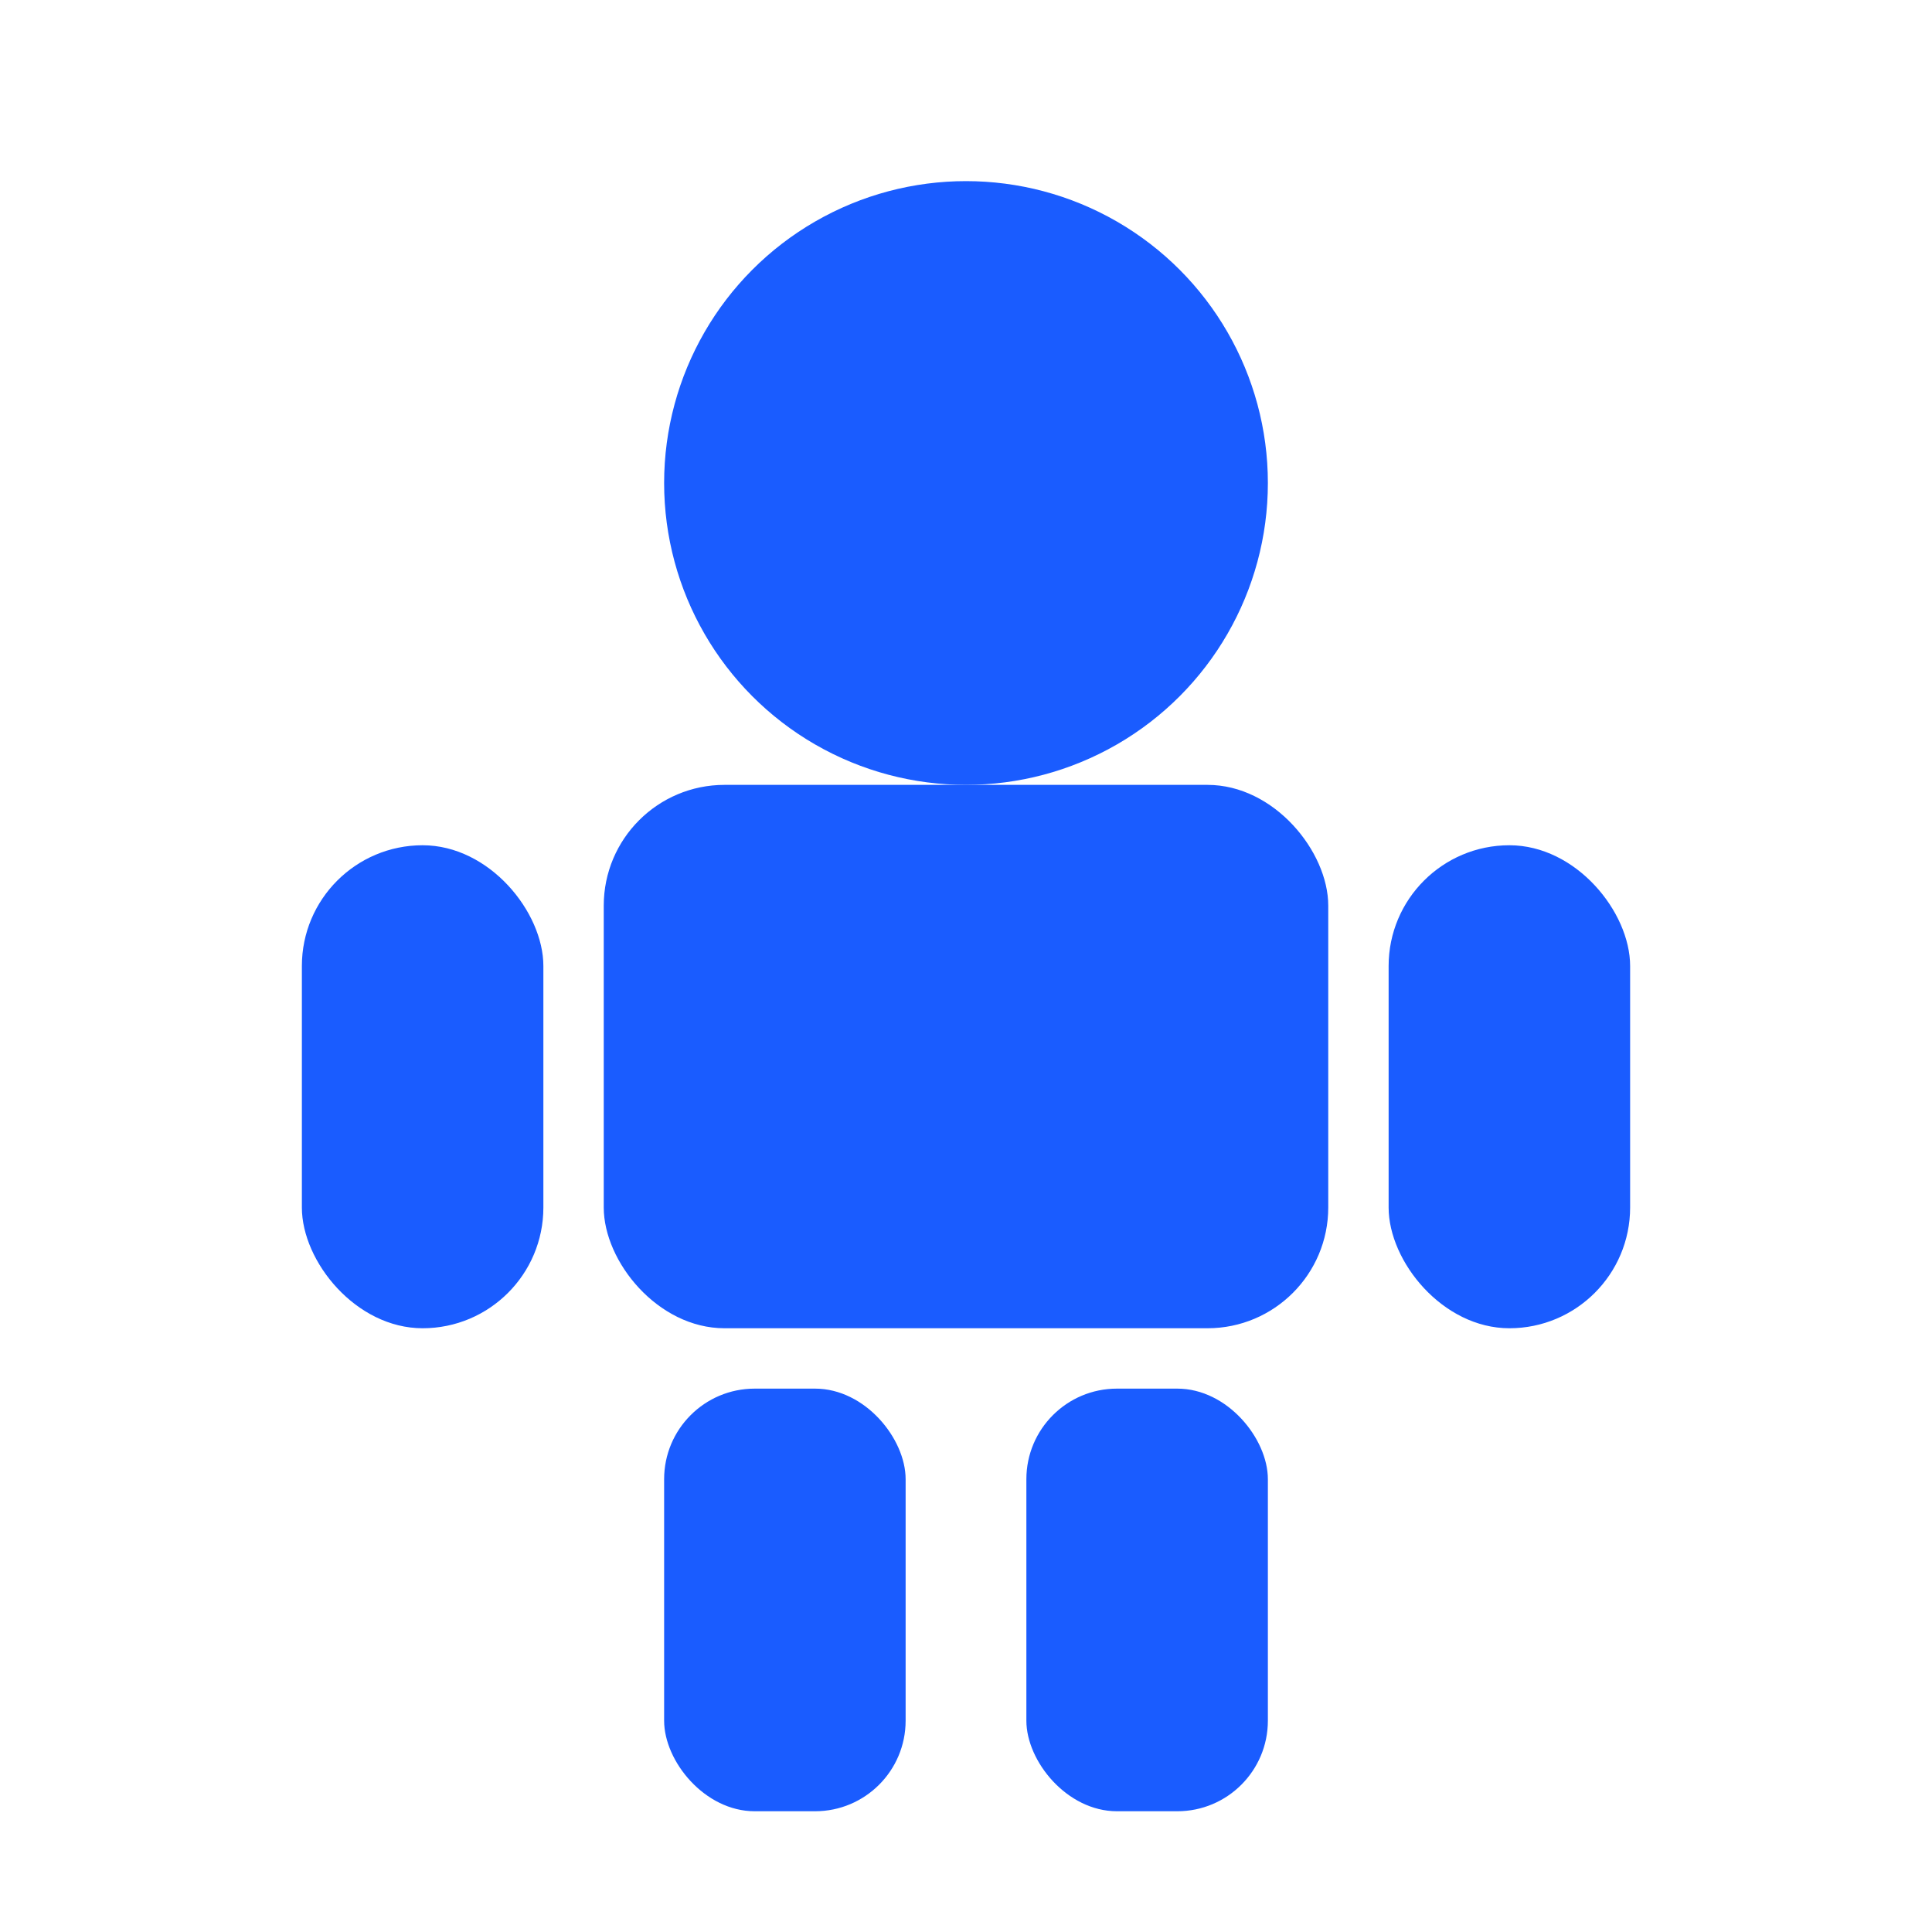
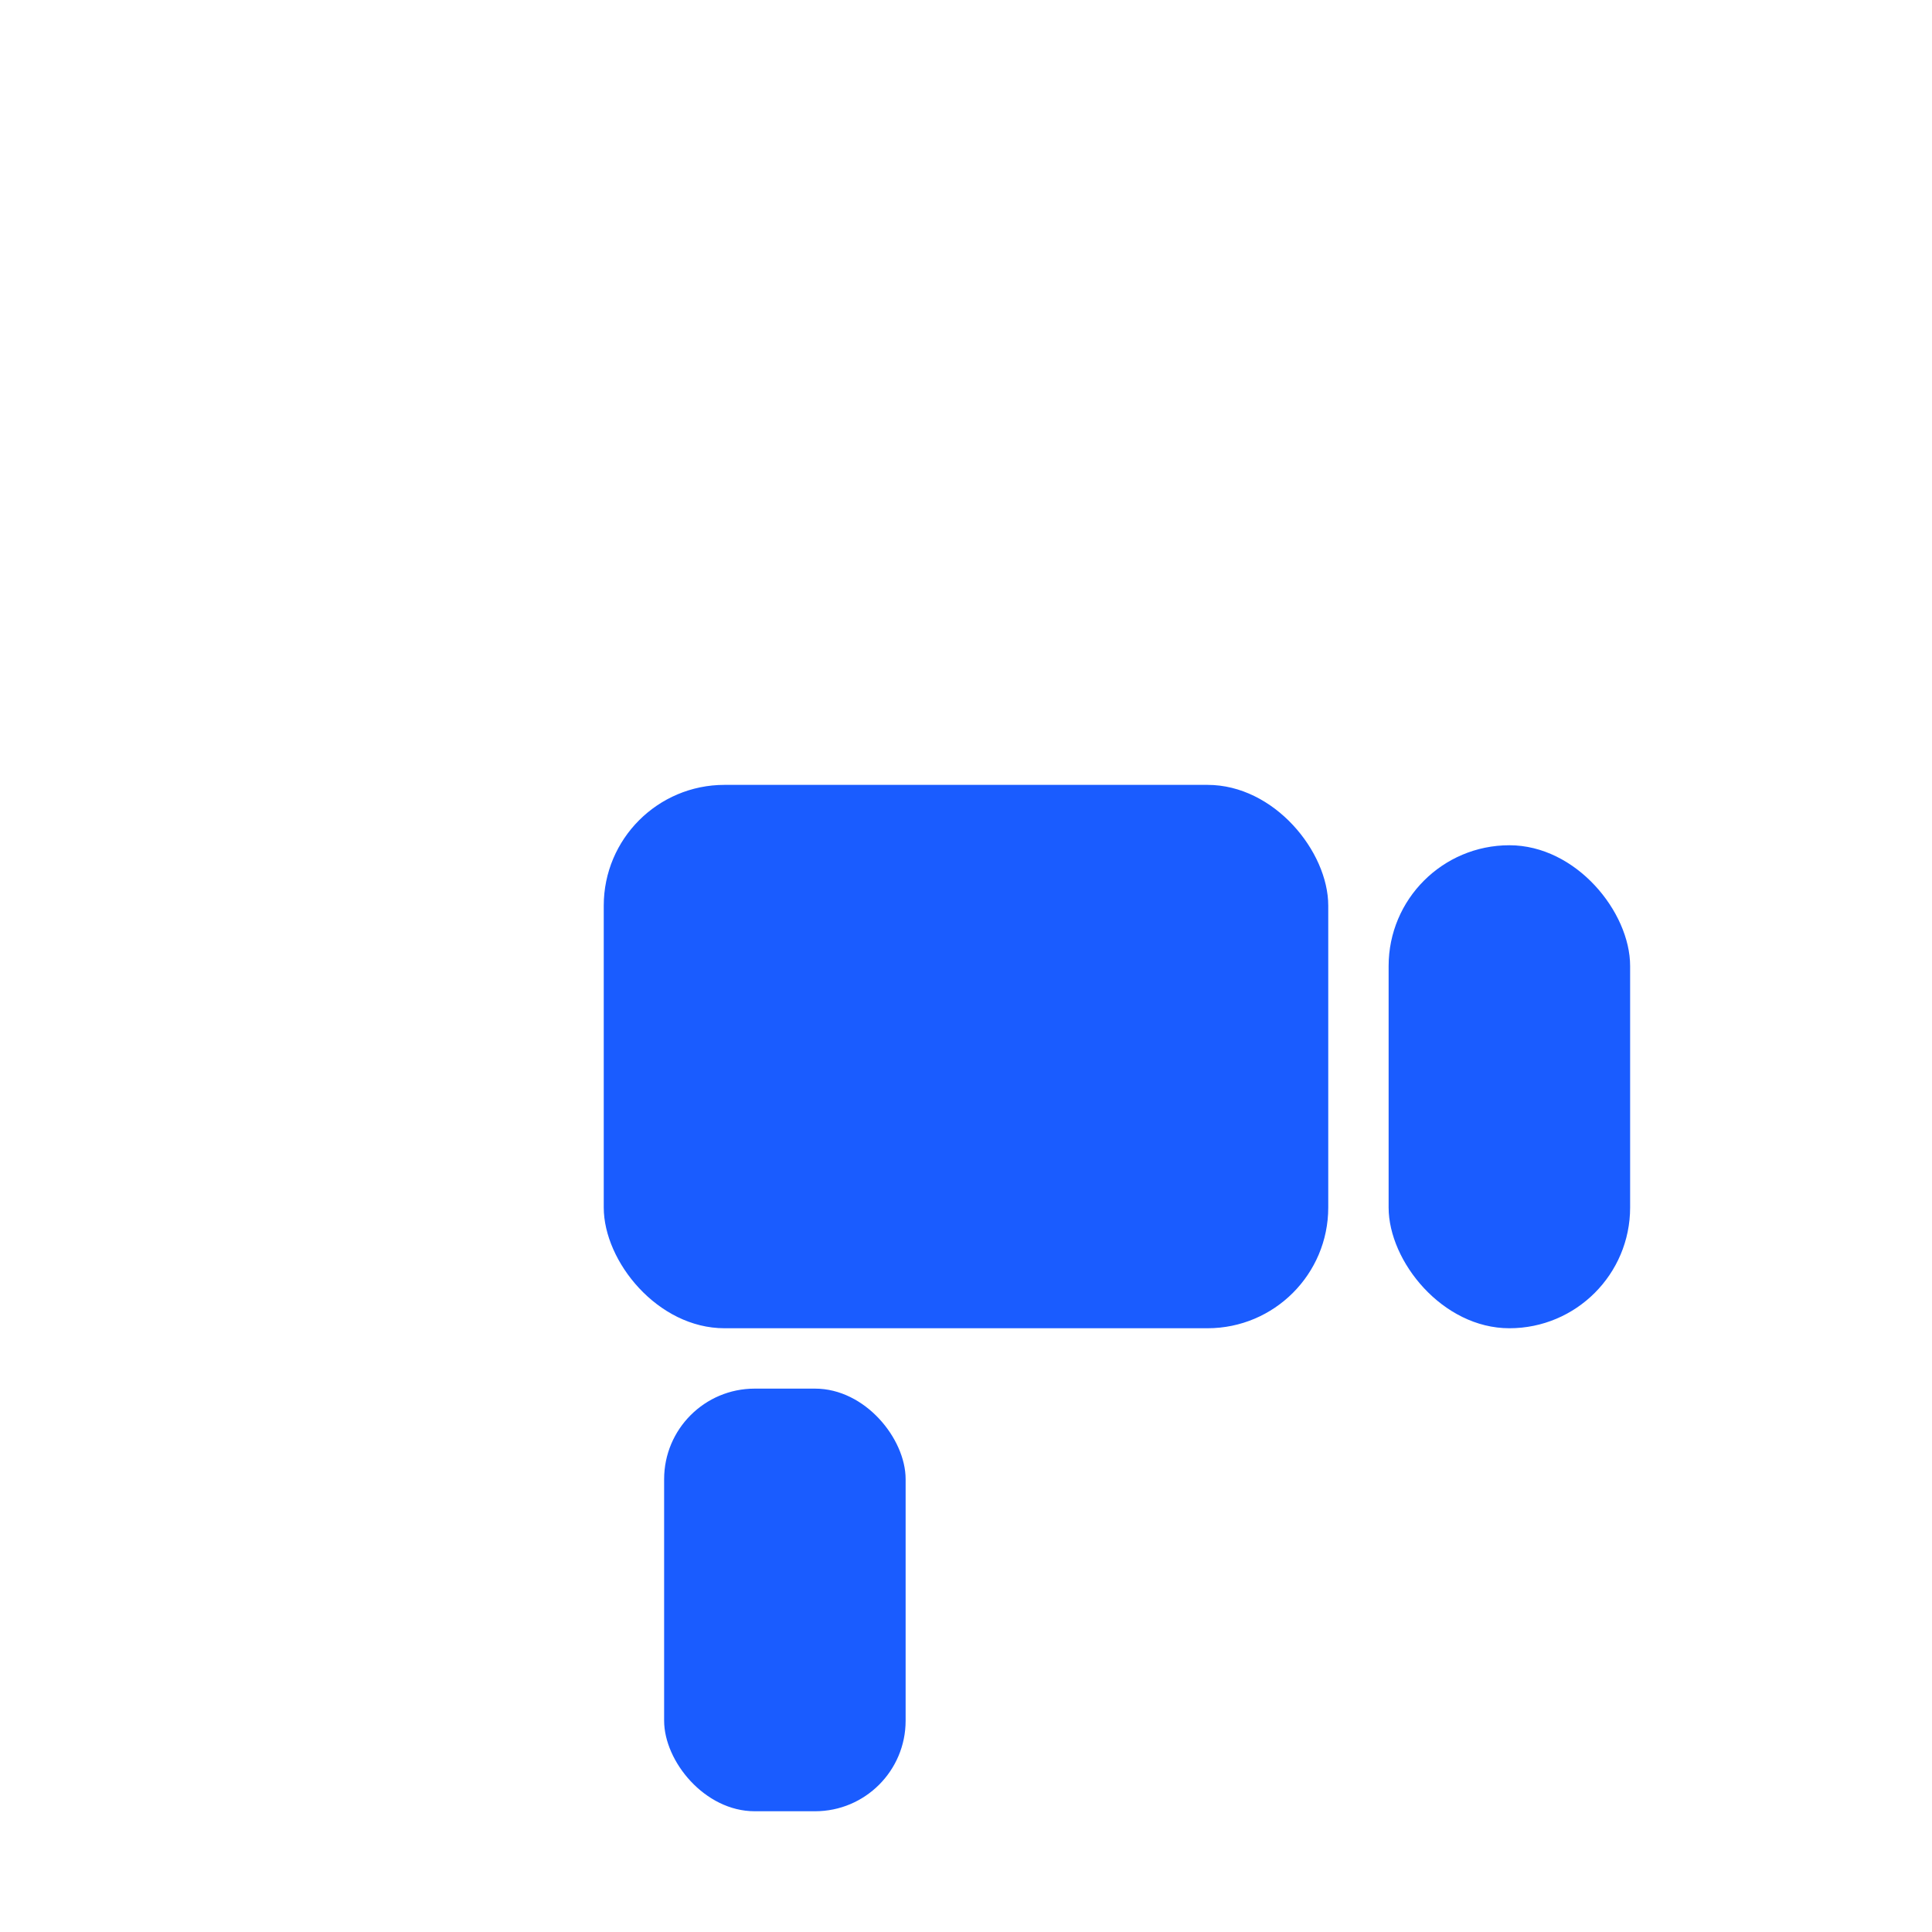
<svg xmlns="http://www.w3.org/2000/svg" width="32" height="32" viewBox="0 0 32 32" role="img" aria-hidden="true">
  <g fill="#1a5cff">
-     <circle cx="16" cy="8" r="5" />
    <rect x="10" y="13" width="12" height="9" rx="2" />
-     <rect x="5" y="14" width="4" height="8" rx="2" />
    <rect x="23" y="14" width="4" height="8" rx="2" />
    <rect x="11" y="23" width="4" height="7" rx="1.5" />
-     <rect x="17" y="23" width="4" height="7" rx="1.5" />
  </g>
</svg>